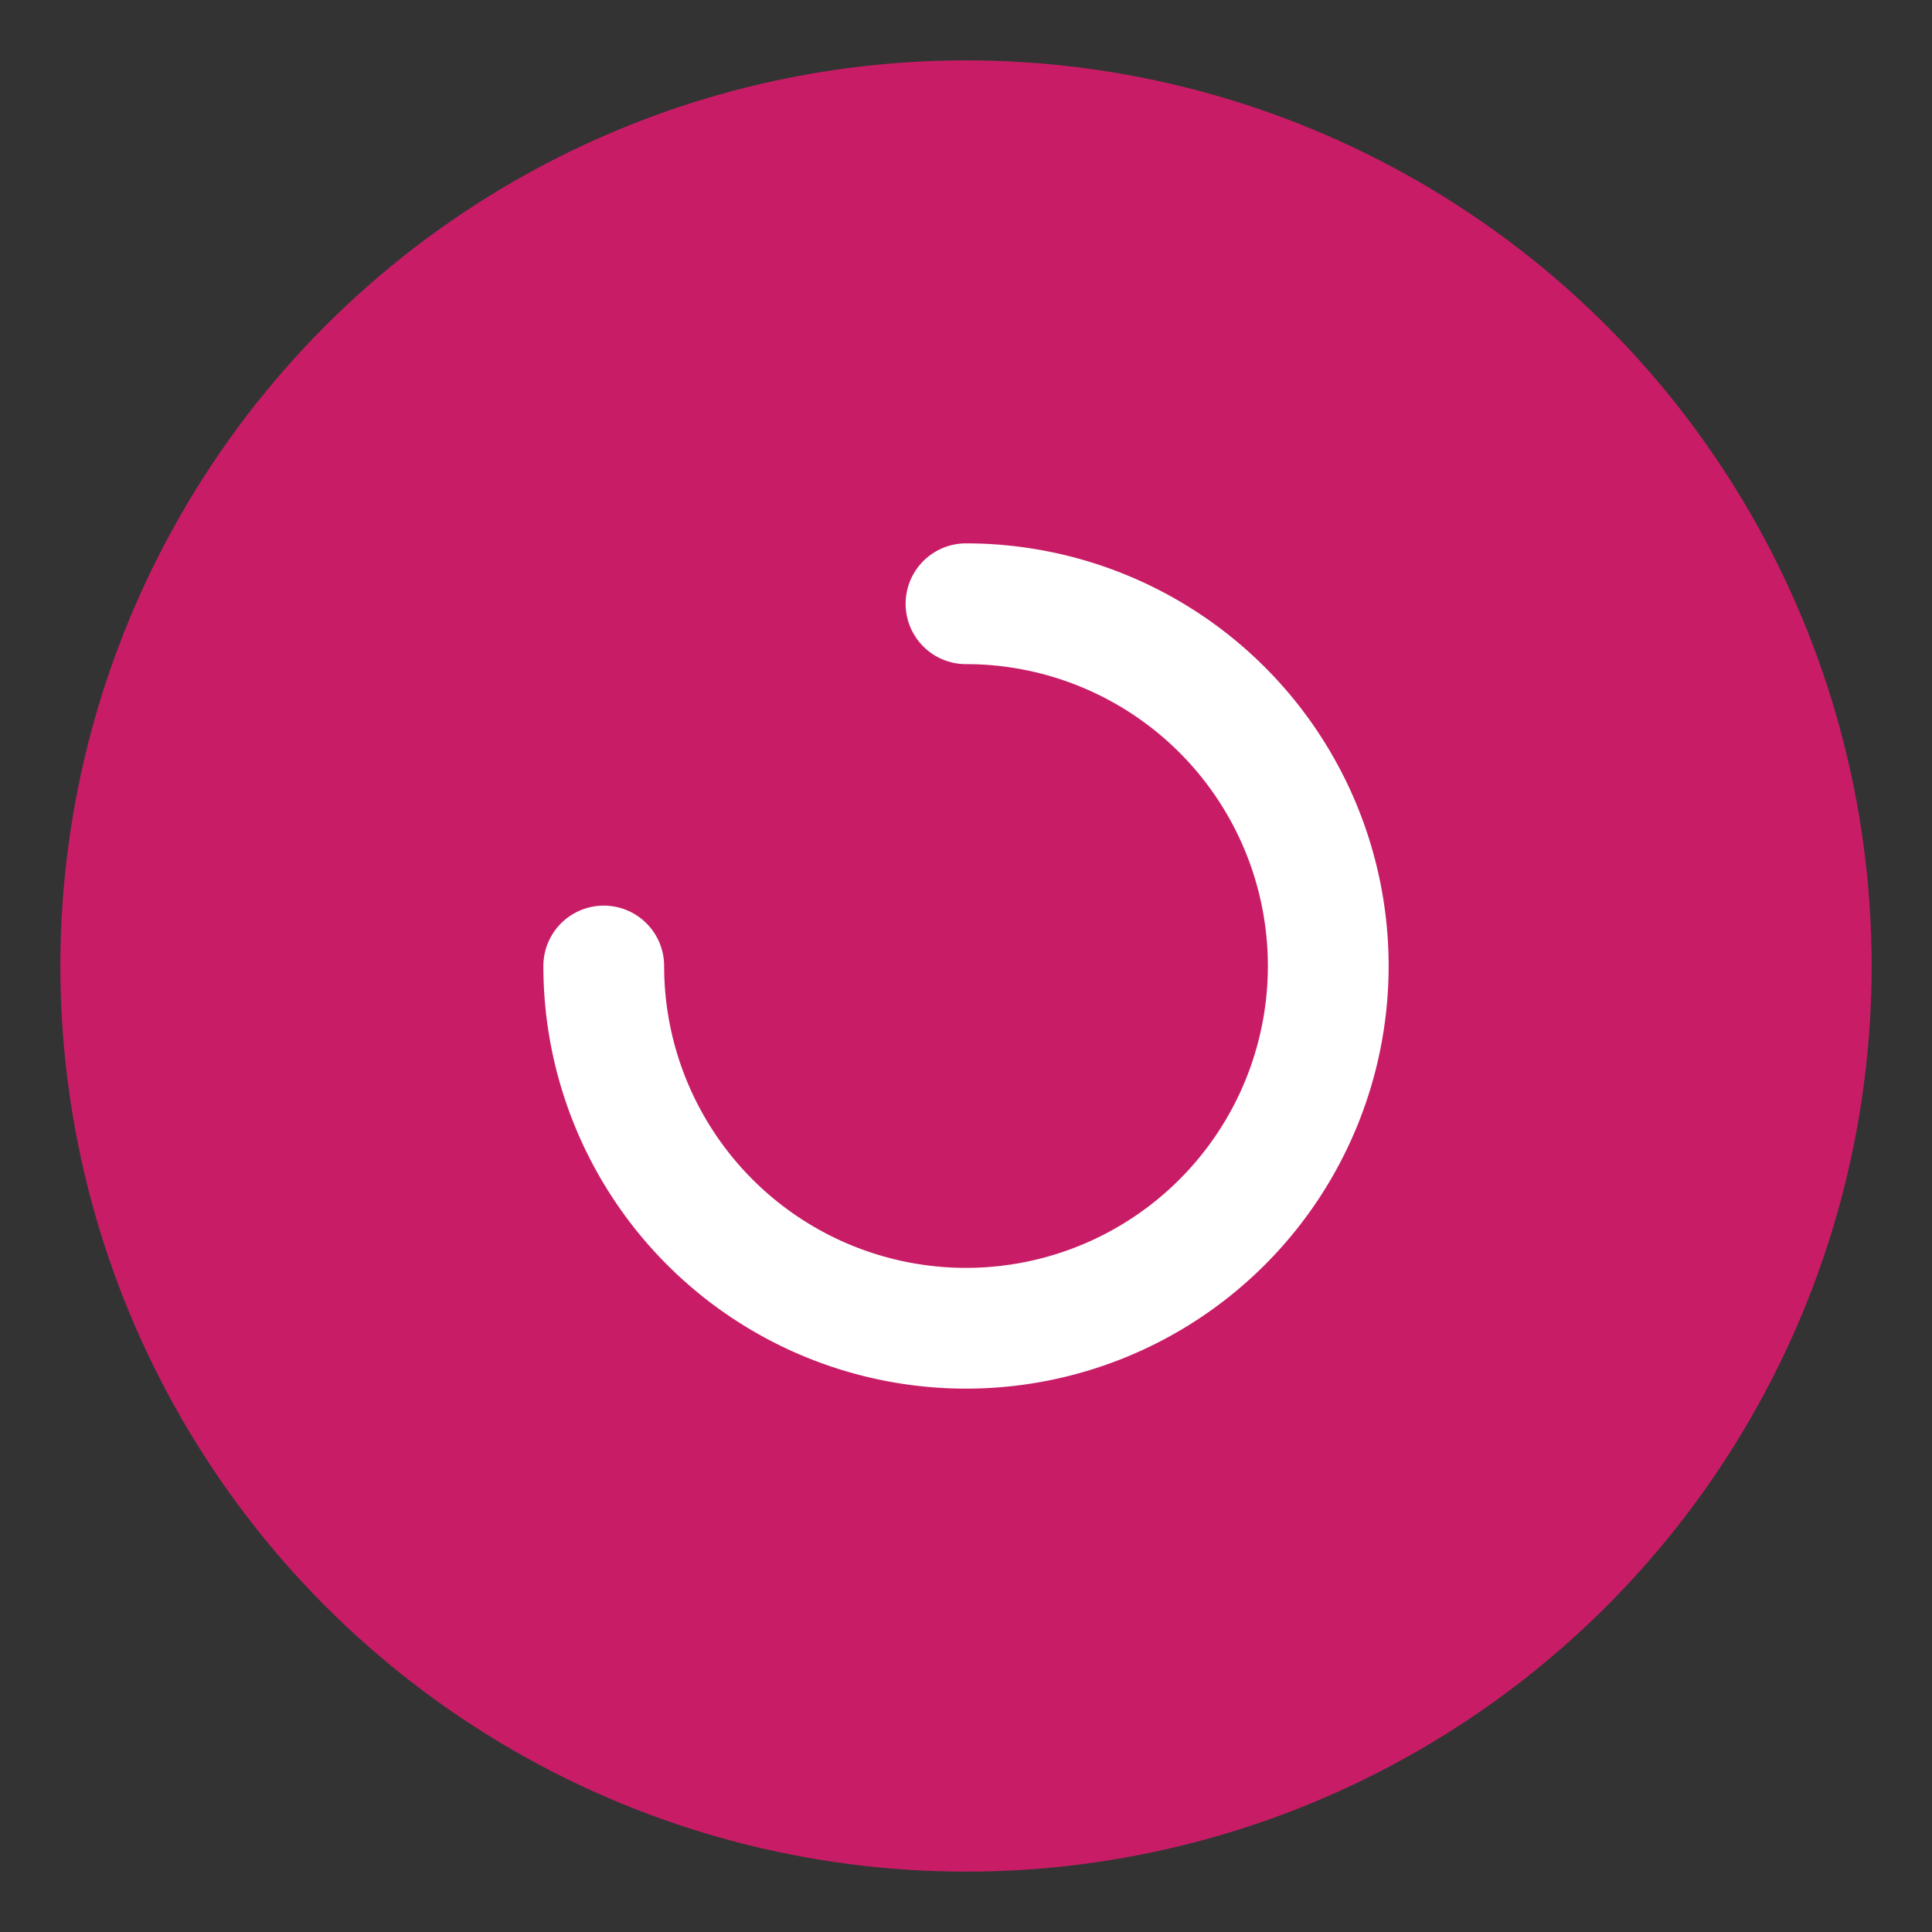
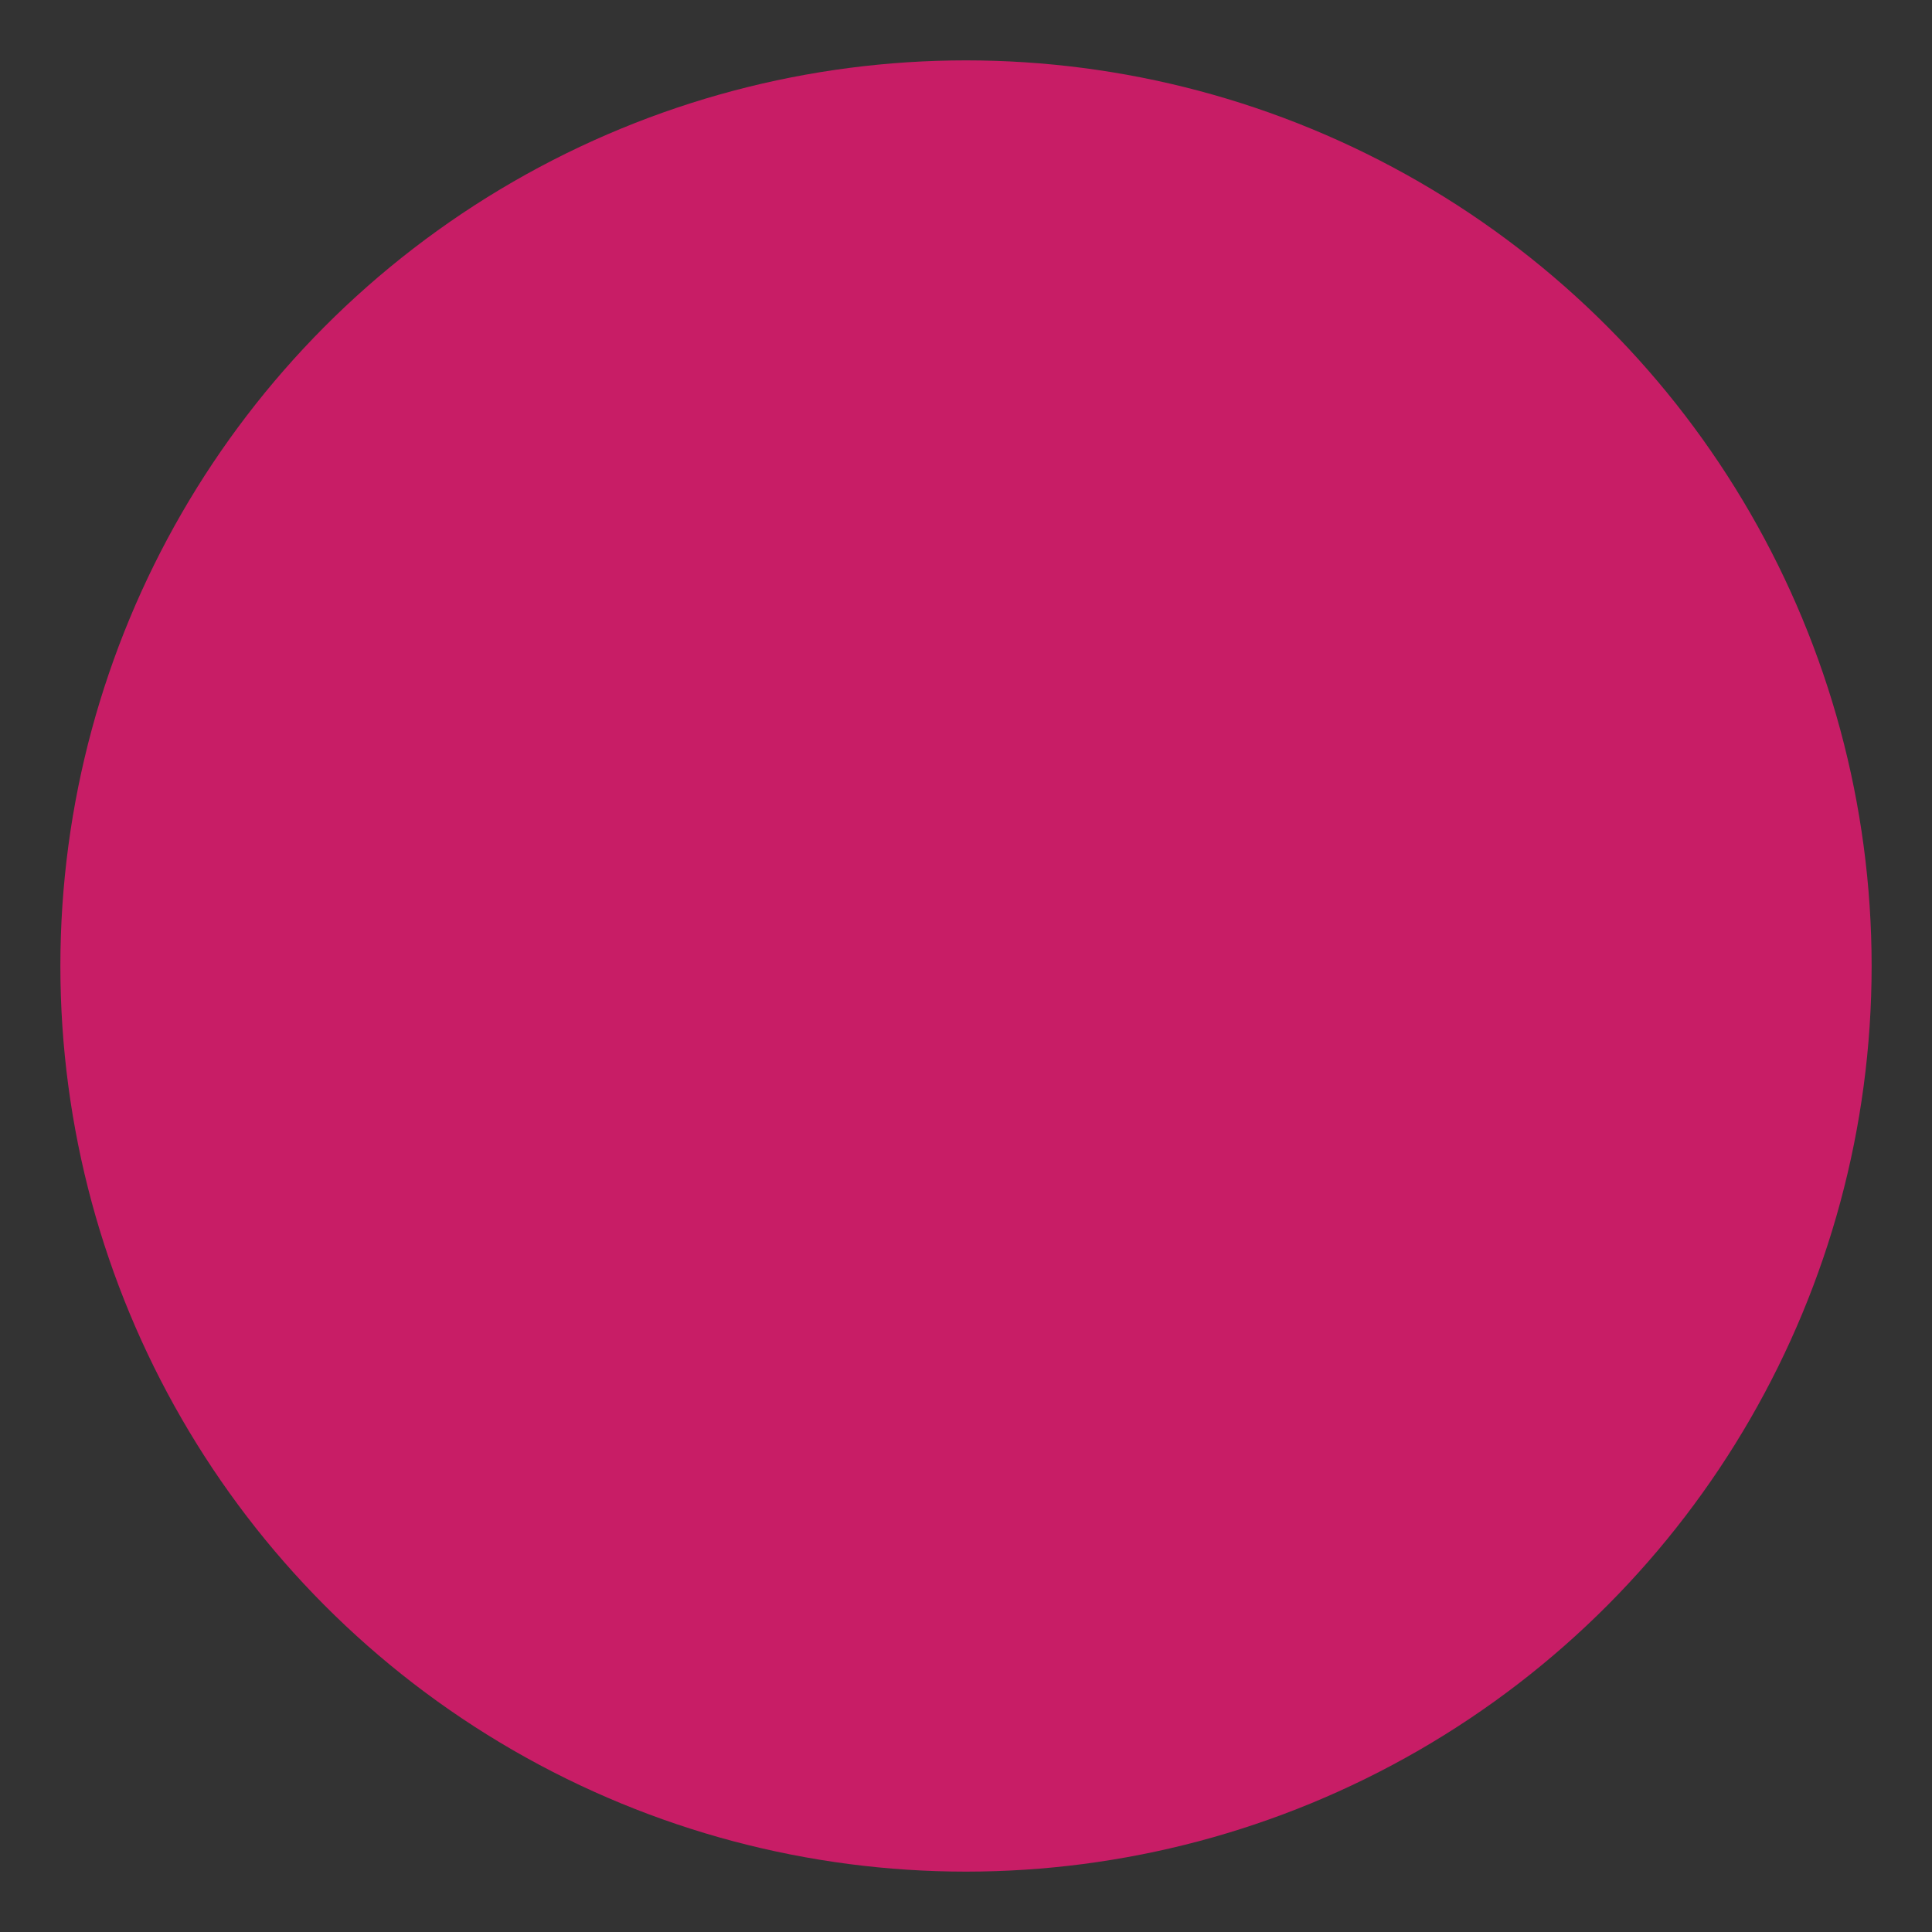
<svg xmlns="http://www.w3.org/2000/svg" viewBox="0 0 32 32">
  <rect x="0" y="0" width="32" height="32" fill="#333333" stroke="none" />
  <circle cx="16" cy="16" r="15" fill="#C81D66" />
-   <path d="M10 16a6 6 0 1 0 6-6" fill="none" stroke="#fff" stroke-width="2" stroke-linecap="round" />
</svg>